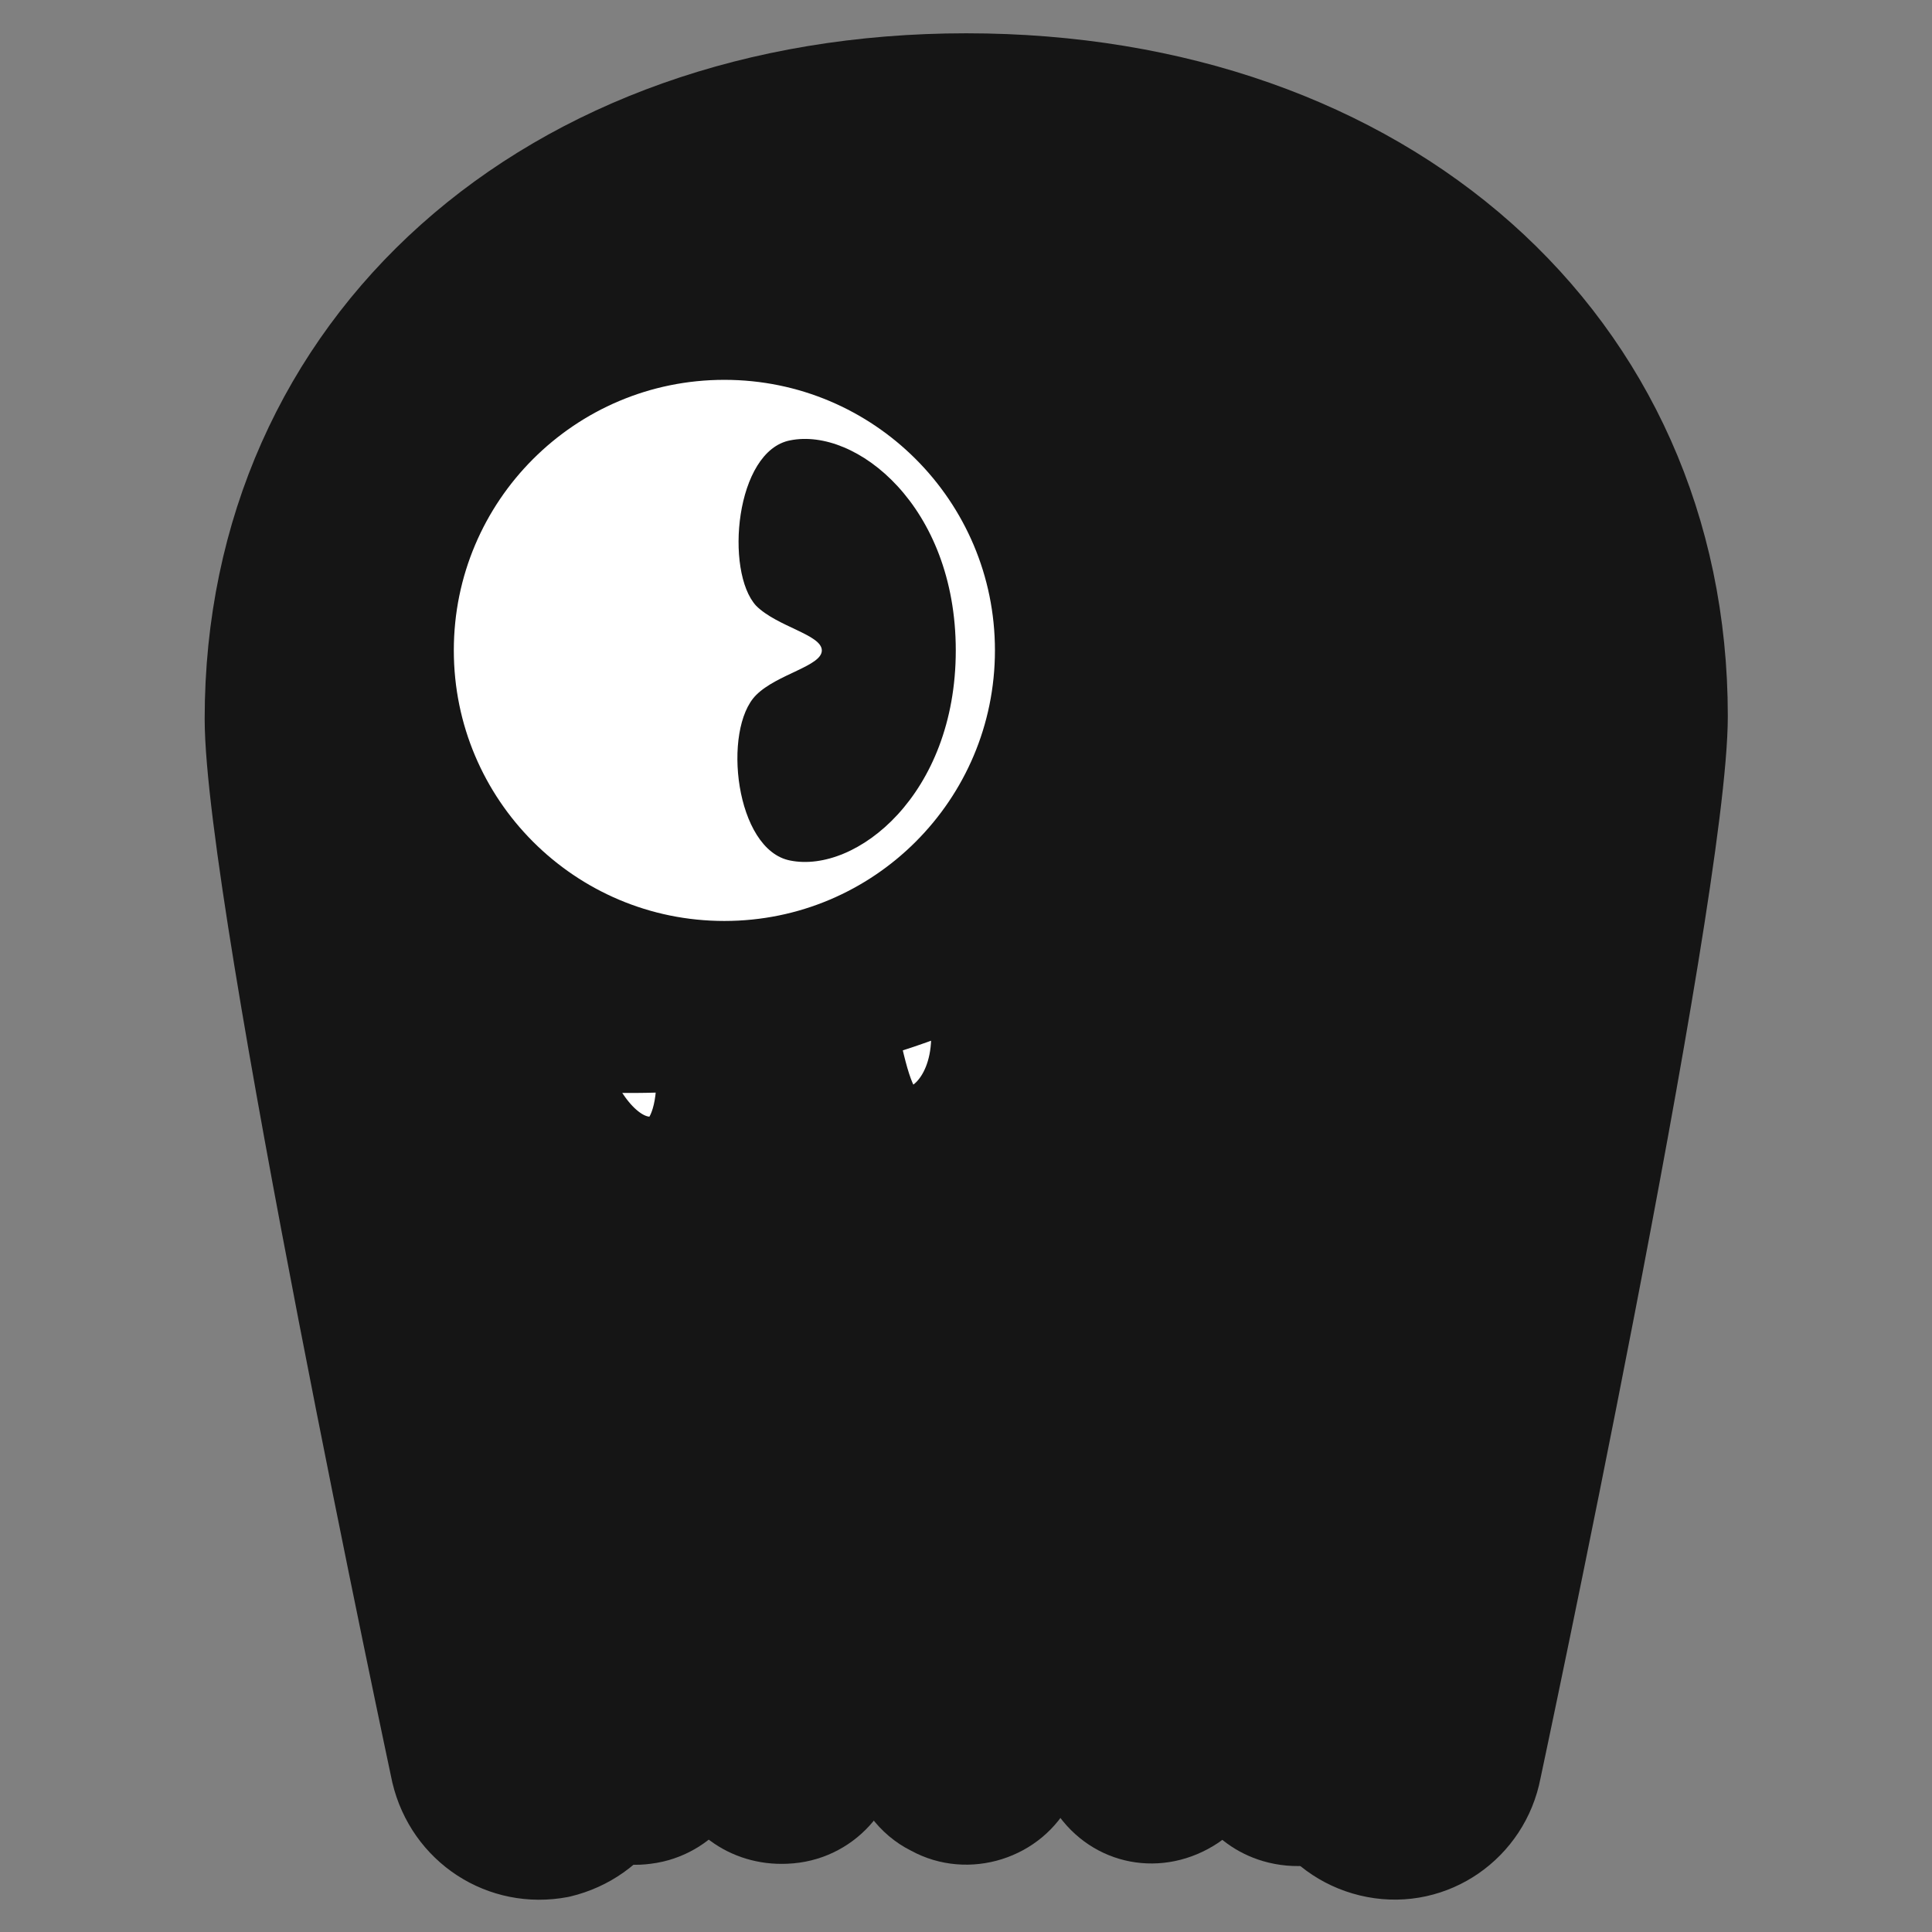
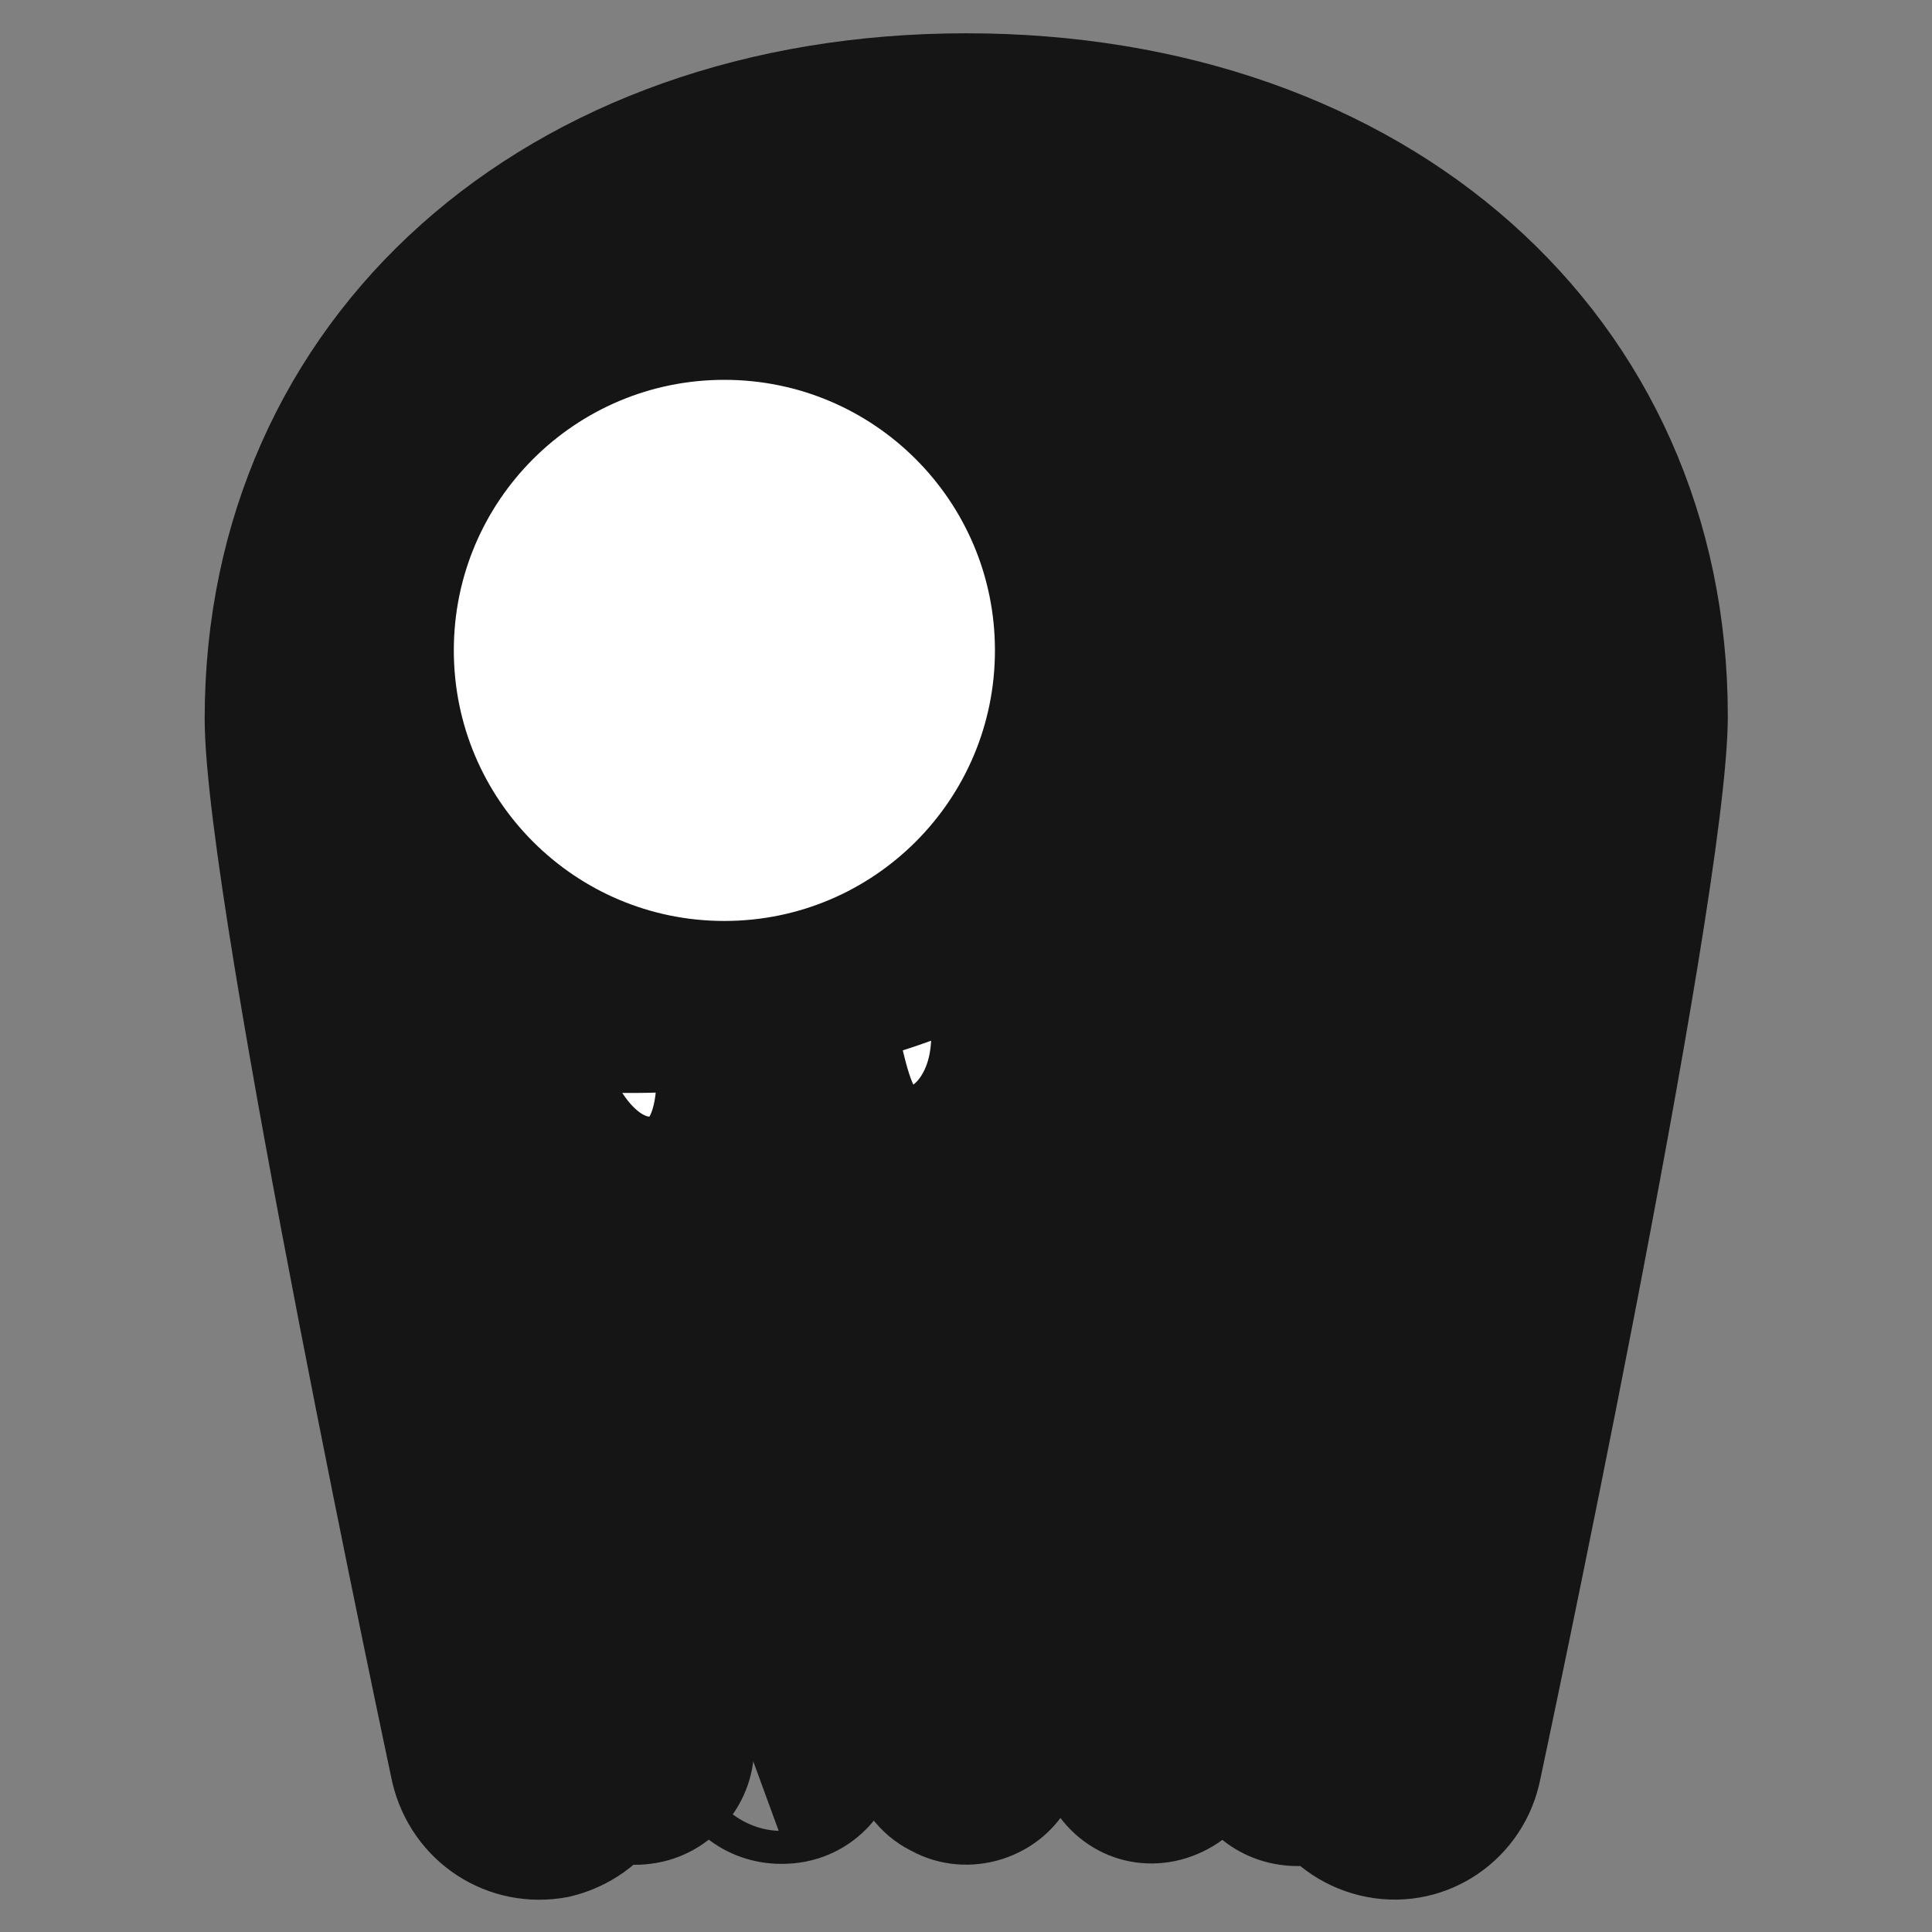
<svg xmlns="http://www.w3.org/2000/svg" width="24" height="24" viewBox="0 0 24 24" fill="none">
  <rect x="0" y="0" width="24" height="24" fill="#808080" stroke="none" />
  <path d="M7.925 21.488C8.055 22.174 7.631 22.826 6.946 22.989C6.261 23.12 5.608 22.696 5.445 22.01C5.445 22.01 3.129 11.146 3.129 8.928C3.129 4.295 6.816 1 12.003 1C17.19 1 20.877 4.262 20.877 8.895C20.877 11.114 18.561 21.978 18.561 21.978C18.43 22.663 17.777 23.12 17.092 22.989C16.407 22.859 15.95 22.206 16.081 21.521" fill="#151515" />
  <path d="M7.925 21.488C8.055 22.174 7.631 22.826 6.946 22.989C6.261 23.12 5.608 22.696 5.445 22.01C5.445 22.01 3.129 11.146 3.129 8.928C3.129 4.295 6.816 1 12.003 1C17.19 1 20.877 4.262 20.877 8.895C20.877 11.114 18.561 21.978 18.561 21.978C18.43 22.663 17.777 23.12 17.092 22.989C16.407 22.859 15.95 22.206 16.081 21.521" stroke="#151515" stroke-width="1.173" stroke-linecap="round" stroke-linejoin="round" />
  <path d="M18.008 18.389L17.388 21.913C17.29 22.598 16.637 23.087 15.952 22.989C15.267 22.891 14.778 22.239 14.876 21.554" fill="#151515" />
  <path d="M18.135 18.389L17.841 20.248L17.678 21.162L17.613 21.651L17.515 22.141C17.286 22.924 16.471 23.348 15.688 23.119C15.361 23.022 15.101 22.826 14.905 22.565C14.709 22.271 14.611 21.88 14.676 21.521C14.676 21.423 14.807 21.325 14.905 21.358C15.003 21.358 15.101 21.488 15.068 21.586C15.003 22.141 15.361 22.63 15.916 22.728C16.438 22.826 16.993 22.532 17.156 22.01C17.189 21.912 17.221 21.717 17.254 21.586L17.352 21.129L17.515 20.216L17.874 18.389C17.889 18.359 17.912 18.334 17.941 18.317C17.97 18.299 18.003 18.29 18.037 18.291C18.102 18.291 18.135 18.356 18.135 18.389Z" fill="#151515" />
  <path d="M8.998 12.027C11.179 12.027 12.946 10.26 12.946 8.079C12.946 5.899 11.179 4.132 8.998 4.132C6.818 4.132 5.051 5.899 5.051 8.079C5.051 10.26 6.818 12.027 8.998 12.027Z" fill="white" stroke="#151515" stroke-width="1.173" stroke-linejoin="round" />
-   <path d="M9.817 5.47C9.132 5.6 9.002 7.101 9.393 7.525C9.654 7.786 10.209 7.884 10.209 8.08C10.209 8.275 9.654 8.373 9.393 8.634C8.969 9.058 9.132 10.559 9.817 10.69C10.633 10.853 11.873 9.874 11.873 8.08C11.873 6.285 10.633 5.307 9.817 5.47Z" fill="#151515" />
  <path d="M7.109 13.398C7.24 13.822 7.664 14.474 8.219 14.344C8.48 14.278 8.643 13.919 8.643 13.398" fill="white" />
  <path d="M7.109 13.398C7.24 13.822 7.664 14.474 8.219 14.344C8.48 14.278 8.643 13.919 8.643 13.398" stroke="#151515" stroke-width="0.978" stroke-linecap="round" stroke-linejoin="round" />
  <path d="M10.633 13.136C10.763 13.691 10.894 14.082 11.318 14.082C11.742 14.082 12.264 13.528 12.134 12.582" fill="white" />
  <path d="M10.633 13.136C10.763 13.691 10.894 14.082 11.318 14.082C11.742 14.082 12.264 13.528 12.134 12.582" stroke="#151515" stroke-width="1.173" stroke-linecap="round" stroke-linejoin="round" />
  <path d="M6.293 13.104C8.935 13.496 11.61 12.843 13.796 11.342C13.894 11.31 14.025 11.342 14.057 11.44C14.09 11.506 14.09 11.604 14.025 11.669C11.741 13.235 8.968 13.855 6.227 13.463C6.129 13.431 6.097 13.333 6.129 13.235C6.195 13.137 6.227 13.104 6.293 13.104ZM14.123 11.962C14.085 11.784 13.993 11.621 13.858 11.498C13.723 11.376 13.553 11.298 13.372 11.277C13.274 11.31 13.144 11.245 13.144 11.114C13.111 11.016 13.176 10.886 13.307 10.886H13.437C13.959 10.984 14.351 11.408 14.416 11.93C14.416 11.995 14.351 12.06 14.286 12.06C14.188 12.093 14.123 12.028 14.123 11.962Z" fill="#151515" />
  <path d="M9.131 21.554C9.228 22.239 8.772 22.891 8.054 22.989C7.369 23.087 6.716 22.63 6.619 21.913L6.031 18.389" fill="#151515" />
  <path d="M9.358 21.521C9.456 22.337 8.869 23.055 8.086 23.152C7.368 23.25 6.715 22.794 6.52 22.141L6.422 21.652L6.226 20.282C6.063 19.629 5.965 19.009 5.867 18.389C5.867 18.324 5.932 18.259 5.998 18.259C6.063 18.259 6.128 18.291 6.128 18.357L6.487 20.184L6.781 21.554L6.879 21.978C7.042 22.5 7.564 22.826 8.118 22.696C8.64 22.565 8.999 22.076 8.934 21.554C8.934 21.456 8.999 21.326 9.097 21.326C9.228 21.293 9.325 21.391 9.358 21.521Z" fill="#151515" />
-   <path d="M10.958 21.619C10.991 22.304 10.469 22.924 9.751 22.956C9.099 22.989 8.511 22.5 8.446 21.847L8.055 18.324" fill="#151515" />
+   <path d="M10.958 21.619C10.991 22.304 10.469 22.924 9.751 22.956L8.055 18.324" fill="#151515" />
  <path d="M11.184 21.619C11.217 22.435 10.597 23.12 9.781 23.152C9.064 23.185 8.444 22.728 8.281 22.043C8.248 21.88 8.216 21.717 8.216 21.554L8.183 21.097L8.085 20.183L7.922 18.324C7.922 18.259 7.987 18.193 8.052 18.193C8.118 18.193 8.183 18.226 8.183 18.291L8.574 21.064L8.64 21.521C8.672 21.684 8.672 21.847 8.705 21.945C8.835 22.467 9.357 22.826 9.879 22.728C10.137 22.679 10.37 22.542 10.537 22.339C10.704 22.136 10.794 21.881 10.793 21.619C10.793 21.521 10.891 21.423 11.021 21.423C11.086 21.456 11.152 21.521 11.184 21.619Z" fill="#151515" />
  <path d="M15.948 18.291L15.557 21.847C15.491 22.532 14.904 23.054 14.186 22.989C13.501 22.924 12.979 22.337 13.045 21.619" fill="#151515" />
  <path d="M16.114 18.291L15.951 20.151L15.853 21.064L15.82 21.521C15.82 21.684 15.788 21.847 15.755 22.01C15.657 22.369 15.462 22.663 15.135 22.891C14.45 23.348 13.569 23.185 13.113 22.5C12.917 22.239 12.852 21.913 12.852 21.586C12.884 21.488 12.982 21.39 13.08 21.423C13.178 21.423 13.243 21.521 13.243 21.619C13.21 22.174 13.602 22.63 14.157 22.728C14.679 22.793 15.201 22.467 15.331 21.945L15.396 21.521L15.592 20.151L15.853 18.291C15.886 18.226 15.951 18.161 16.016 18.193C16.049 18.193 16.081 18.226 16.114 18.291Z" fill="#151515" />
  <path d="M13.373 18.161L13.275 21.717C13.275 22.402 12.721 22.989 12.003 22.989C11.318 22.989 10.731 22.434 10.731 21.717L10.633 18.161" fill="#151515" />
  <path d="M13.502 18.193L13.469 20.934V21.619C13.469 21.88 13.436 22.141 13.306 22.369C12.947 23.087 12.033 23.381 11.316 22.989C10.924 22.794 10.63 22.402 10.565 21.978C10.533 21.847 10.533 21.717 10.533 21.586V20.901L10.5 18.161C10.5 18.096 10.565 18.03 10.63 18.03C10.696 18.03 10.761 18.096 10.761 18.161L10.924 21.586C10.924 21.684 10.924 21.782 10.957 21.88L11.055 22.141C11.348 22.663 11.968 22.859 12.49 22.565C12.686 22.467 12.816 22.304 12.914 22.141L13.012 21.88C13.045 21.782 13.045 21.684 13.045 21.586L13.208 18.161C13.208 18.096 13.273 18.03 13.338 18.03C13.469 18.03 13.502 18.096 13.502 18.193Z" fill="#151515" />
</svg>